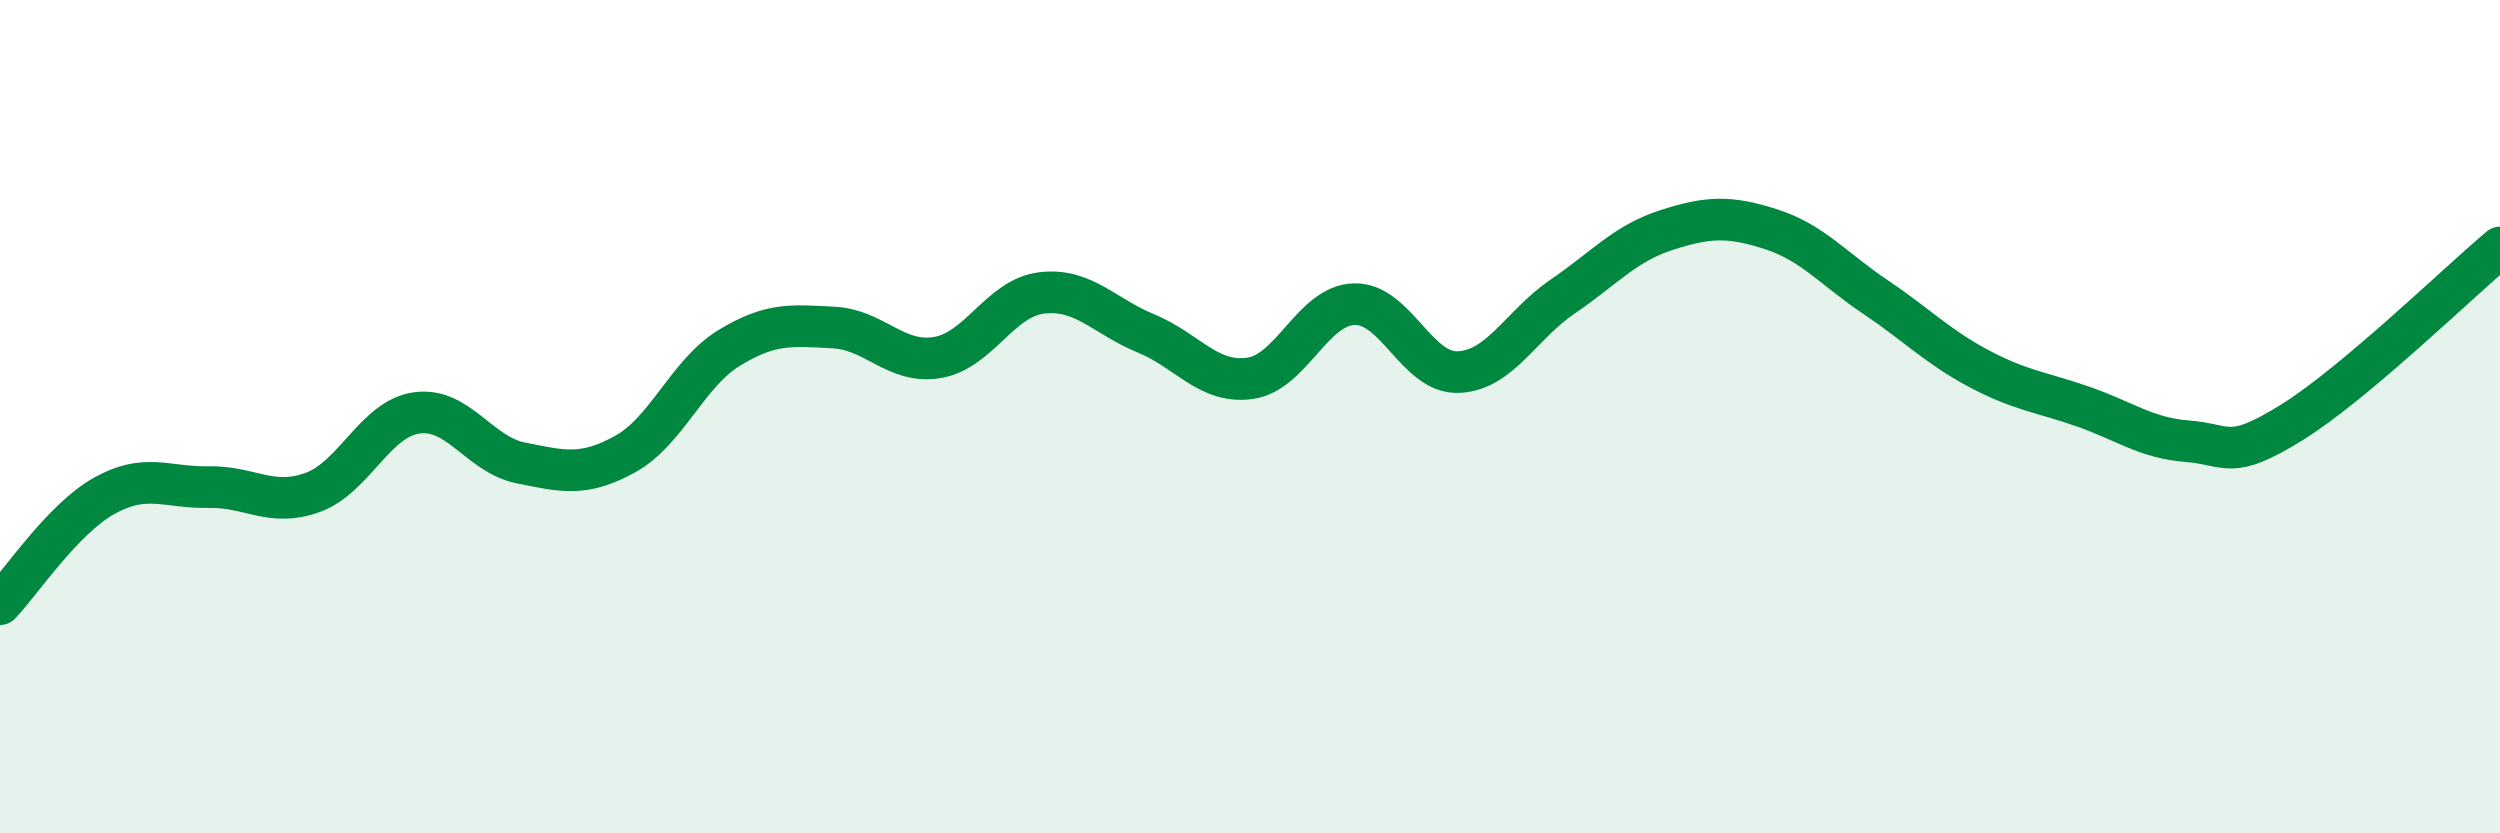
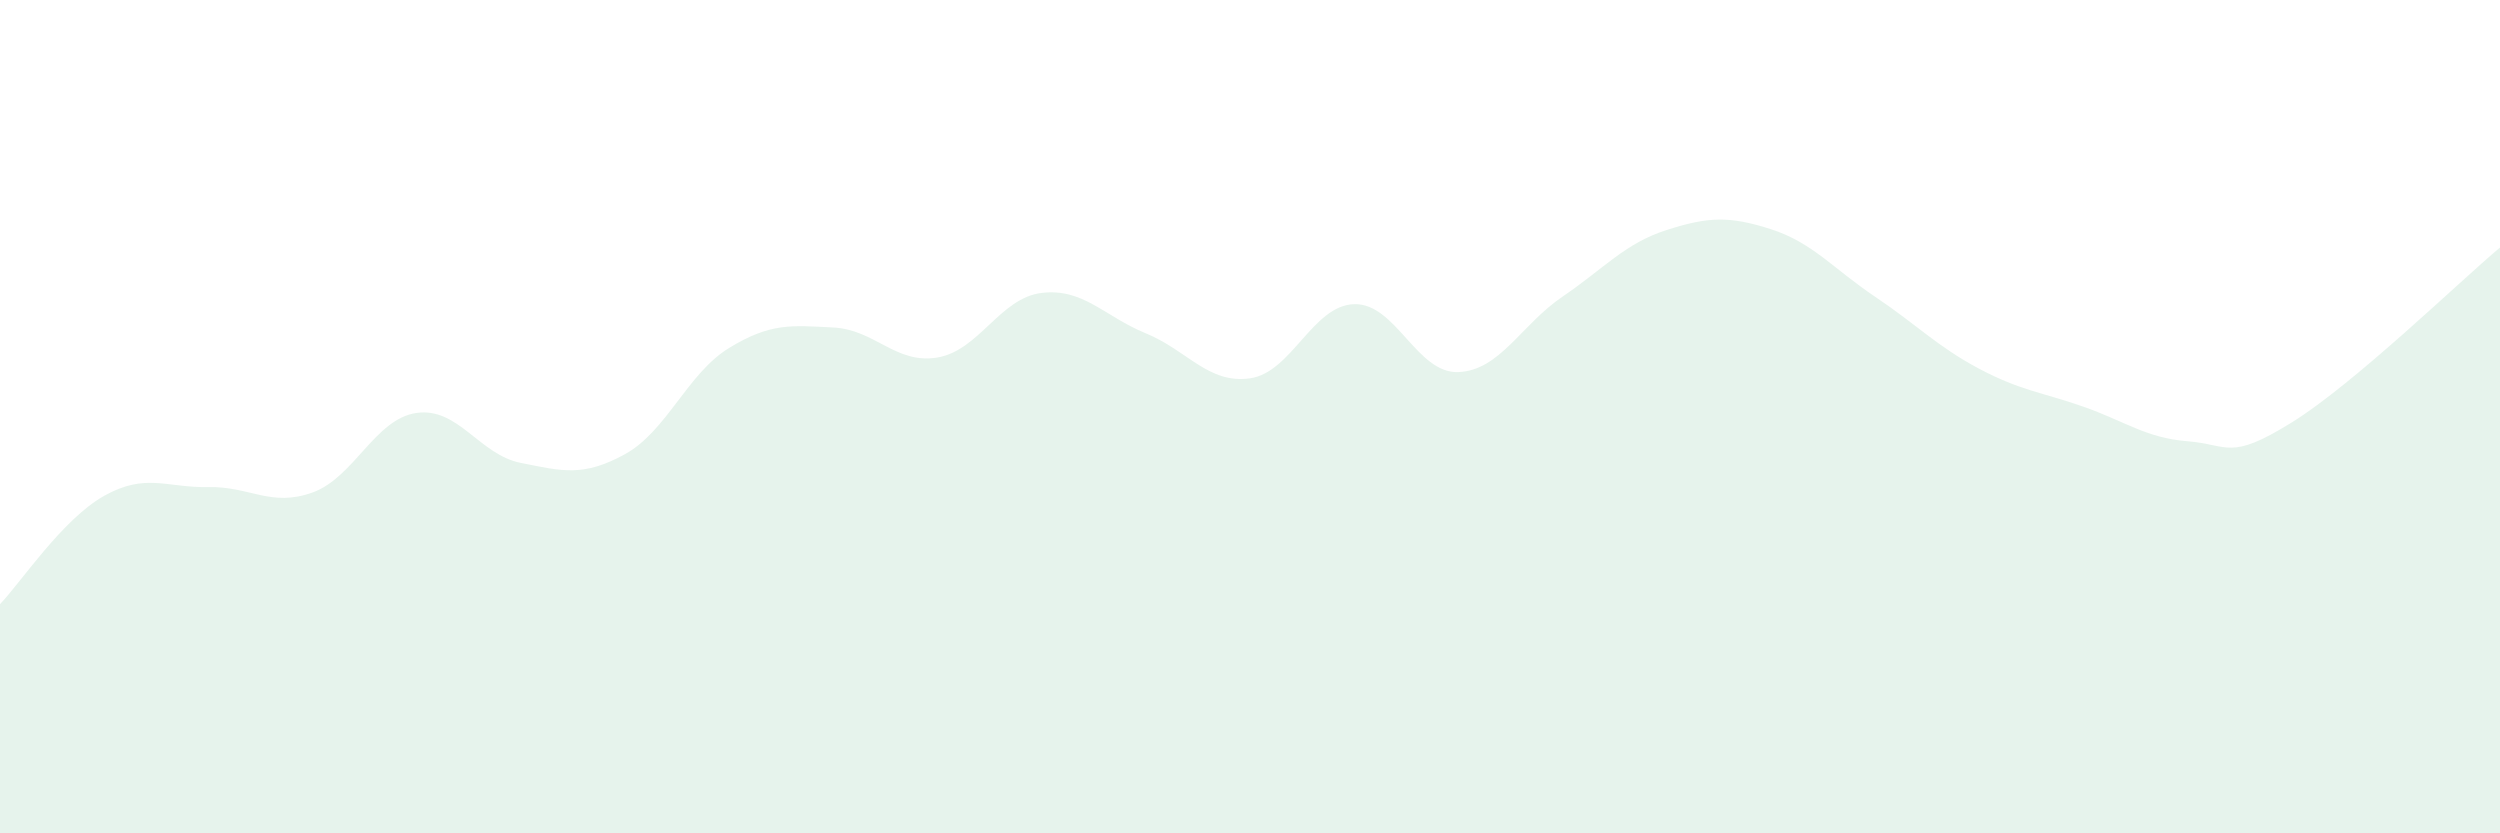
<svg xmlns="http://www.w3.org/2000/svg" width="60" height="20" viewBox="0 0 60 20">
  <path d="M 0,14.5 C 0.5,13.98 1.5,12.46 2.5,11.9 C 3.5,11.34 4,11.71 5,11.69 C 6,11.67 6.5,12.18 7.5,11.82 C 8.5,11.46 9,10.05 10,9.91 C 11,9.77 11.5,10.91 12.5,11.11 C 13.5,11.31 14,11.45 15,10.9 C 16,10.35 16.5,8.96 17.5,8.35 C 18.5,7.74 19,7.81 20,7.86 C 21,7.91 21.5,8.75 22.5,8.58 C 23.5,8.41 24,7.15 25,7.03 C 26,6.91 26.5,7.59 27.5,8 C 28.5,8.41 29,9.22 30,9.08 C 31,8.94 31.5,7.33 32.5,7.3 C 33.5,7.27 34,8.97 35,8.93 C 36,8.89 36.5,7.8 37.5,7.12 C 38.5,6.44 39,5.84 40,5.52 C 41,5.2 41.5,5.18 42.5,5.5 C 43.5,5.82 44,6.45 45,7.12 C 46,7.79 46.5,8.32 47.5,8.85 C 48.5,9.38 49,9.41 50,9.76 C 51,10.11 51.5,10.51 52.5,10.59 C 53.5,10.67 53.5,11.07 55,10.14 C 56.5,9.21 59,6.78 60,5.94L60 20L0 20Z" fill="#008740" opacity="0.1" stroke-linecap="round" stroke-linejoin="round" />
-   <path d="M 0,14.5 C 0.5,13.98 1.5,12.46 2.5,11.9 C 3.5,11.34 4,11.71 5,11.69 C 6,11.67 6.5,12.18 7.5,11.82 C 8.5,11.46 9,10.05 10,9.91 C 11,9.77 11.5,10.91 12.5,11.11 C 13.5,11.31 14,11.45 15,10.9 C 16,10.35 16.5,8.96 17.5,8.35 C 18.5,7.74 19,7.81 20,7.86 C 21,7.91 21.5,8.75 22.5,8.58 C 23.5,8.41 24,7.15 25,7.03 C 26,6.91 26.5,7.59 27.5,8 C 28.5,8.41 29,9.22 30,9.08 C 31,8.94 31.5,7.33 32.5,7.3 C 33.5,7.27 34,8.97 35,8.93 C 36,8.89 36.5,7.8 37.5,7.12 C 38.5,6.44 39,5.84 40,5.52 C 41,5.2 41.5,5.18 42.5,5.5 C 43.5,5.82 44,6.45 45,7.12 C 46,7.79 46.5,8.32 47.5,8.85 C 48.5,9.38 49,9.41 50,9.76 C 51,10.11 51.5,10.51 52.5,10.59 C 53.5,10.67 53.5,11.07 55,10.14 C 56.5,9.21 59,6.78 60,5.94" stroke="#008740" stroke-width="1" fill="none" stroke-linecap="round" stroke-linejoin="round" />
</svg>